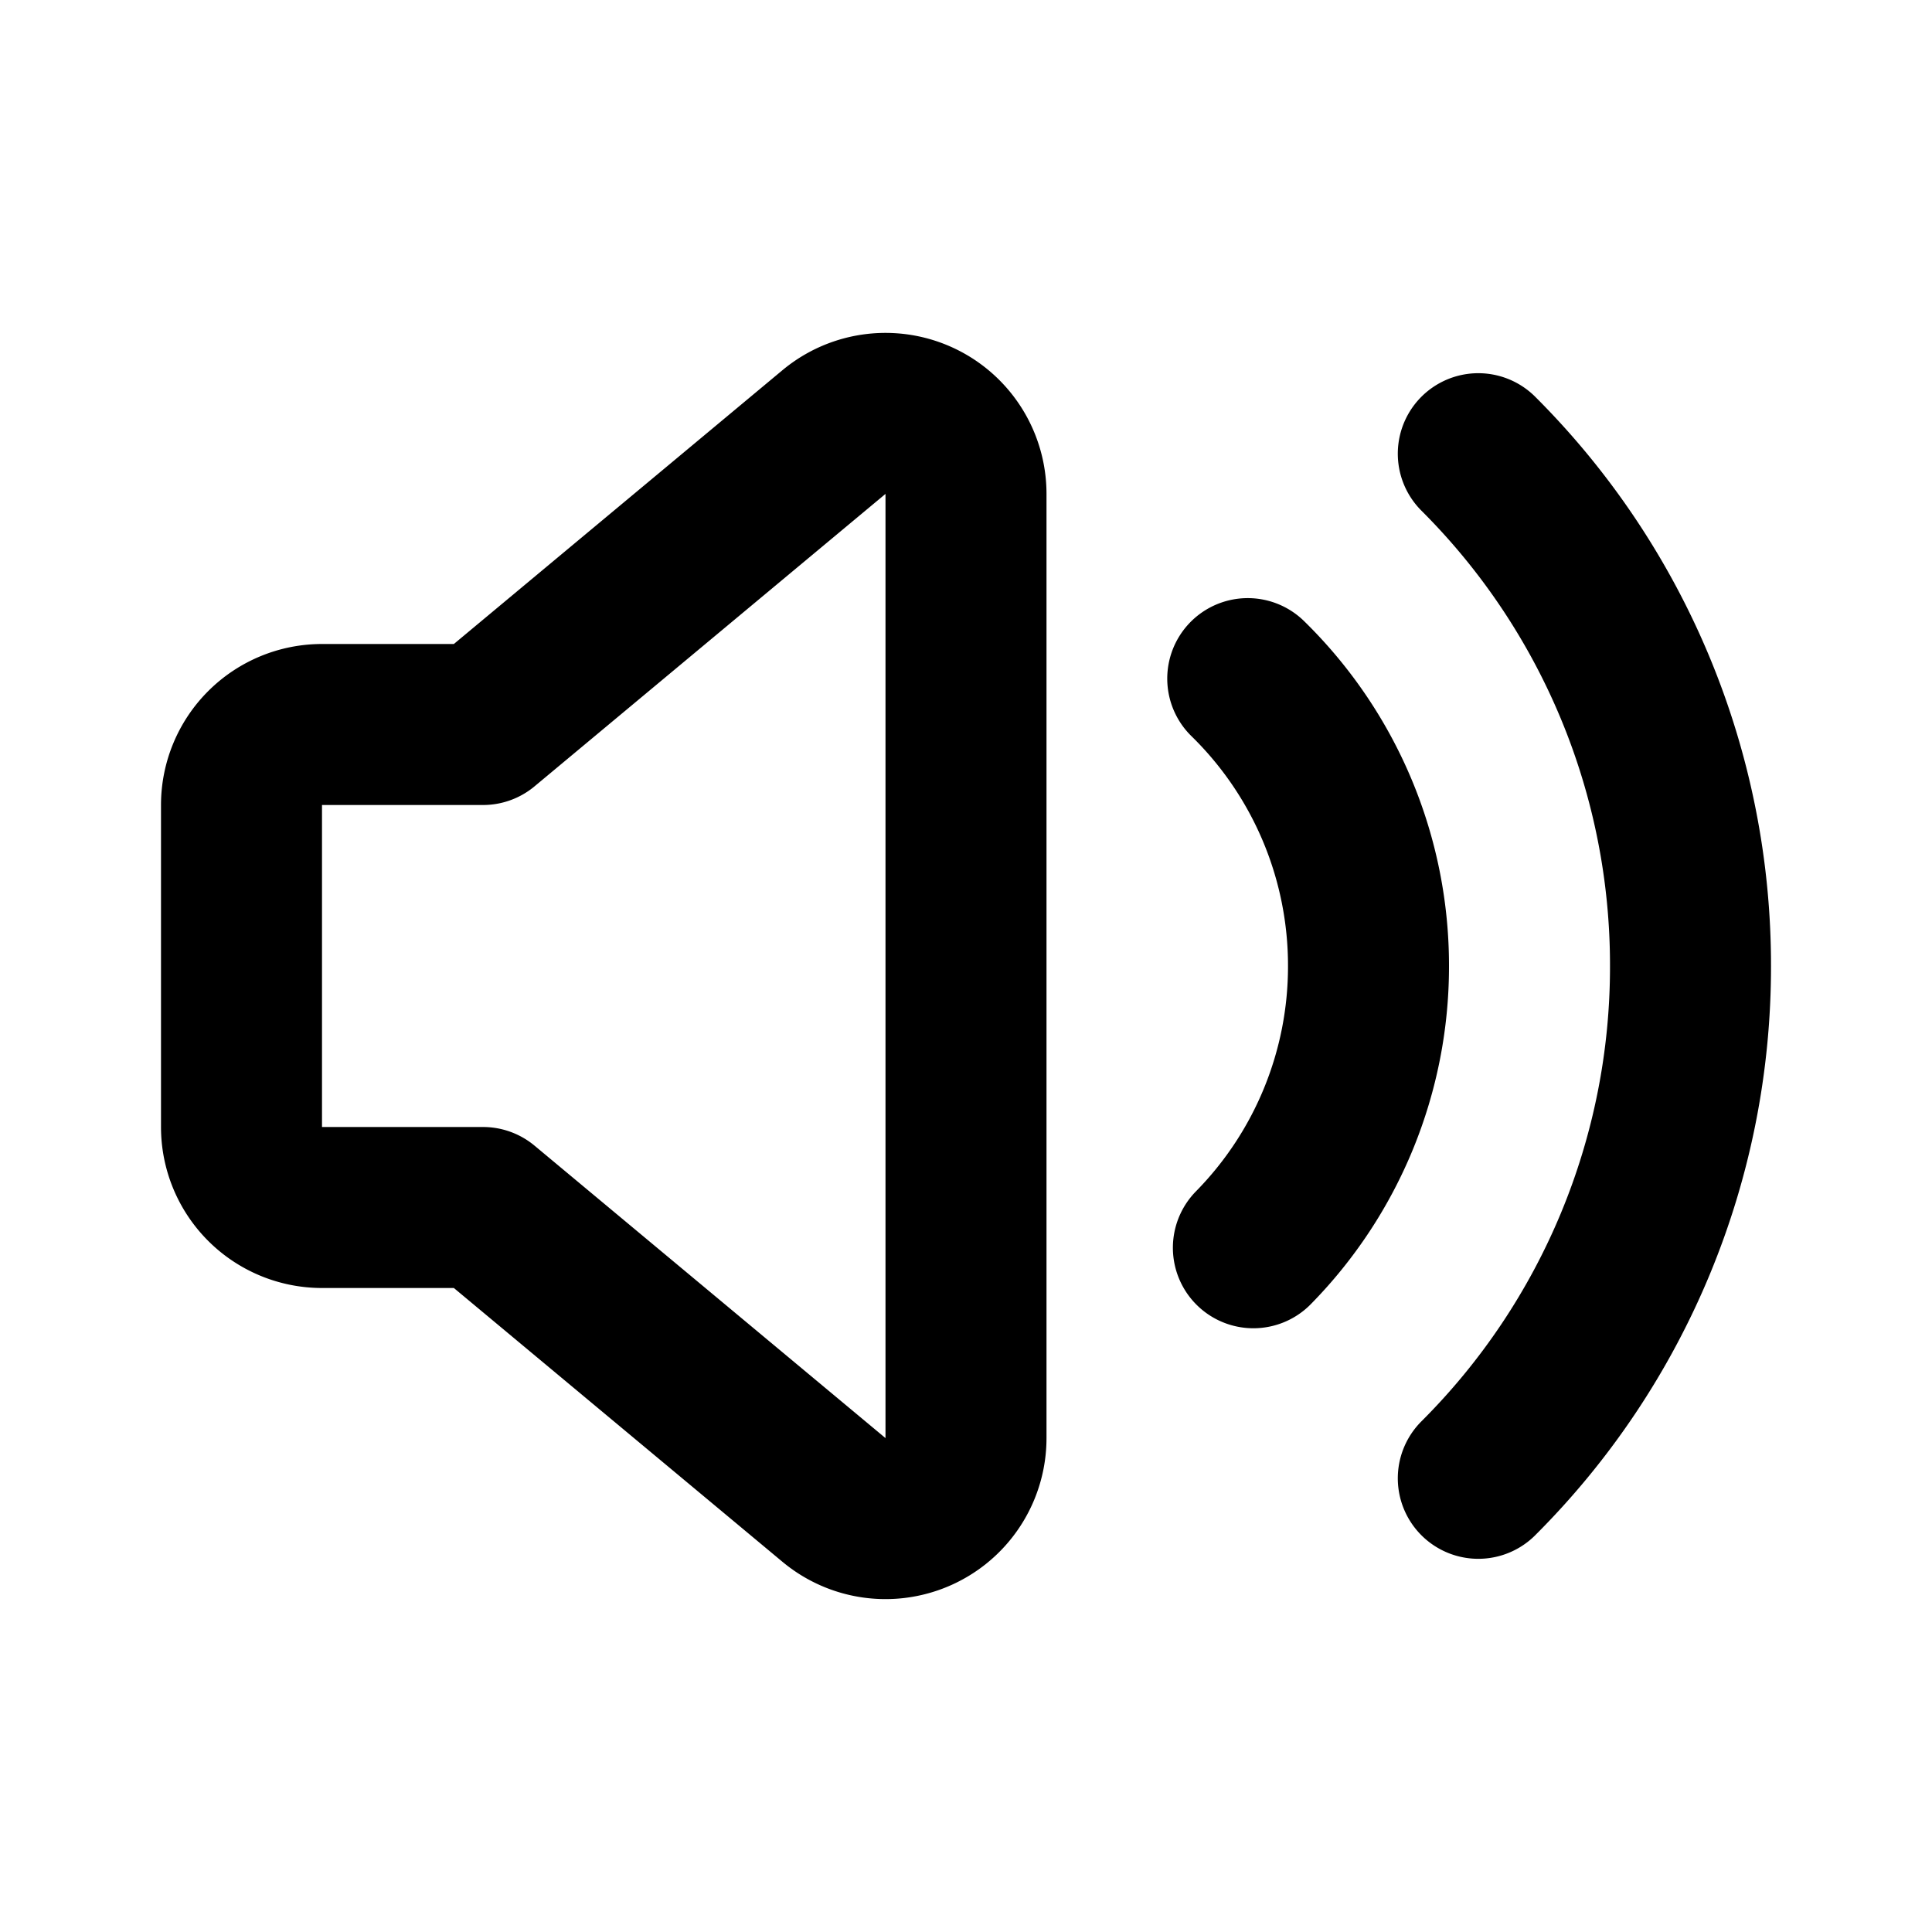
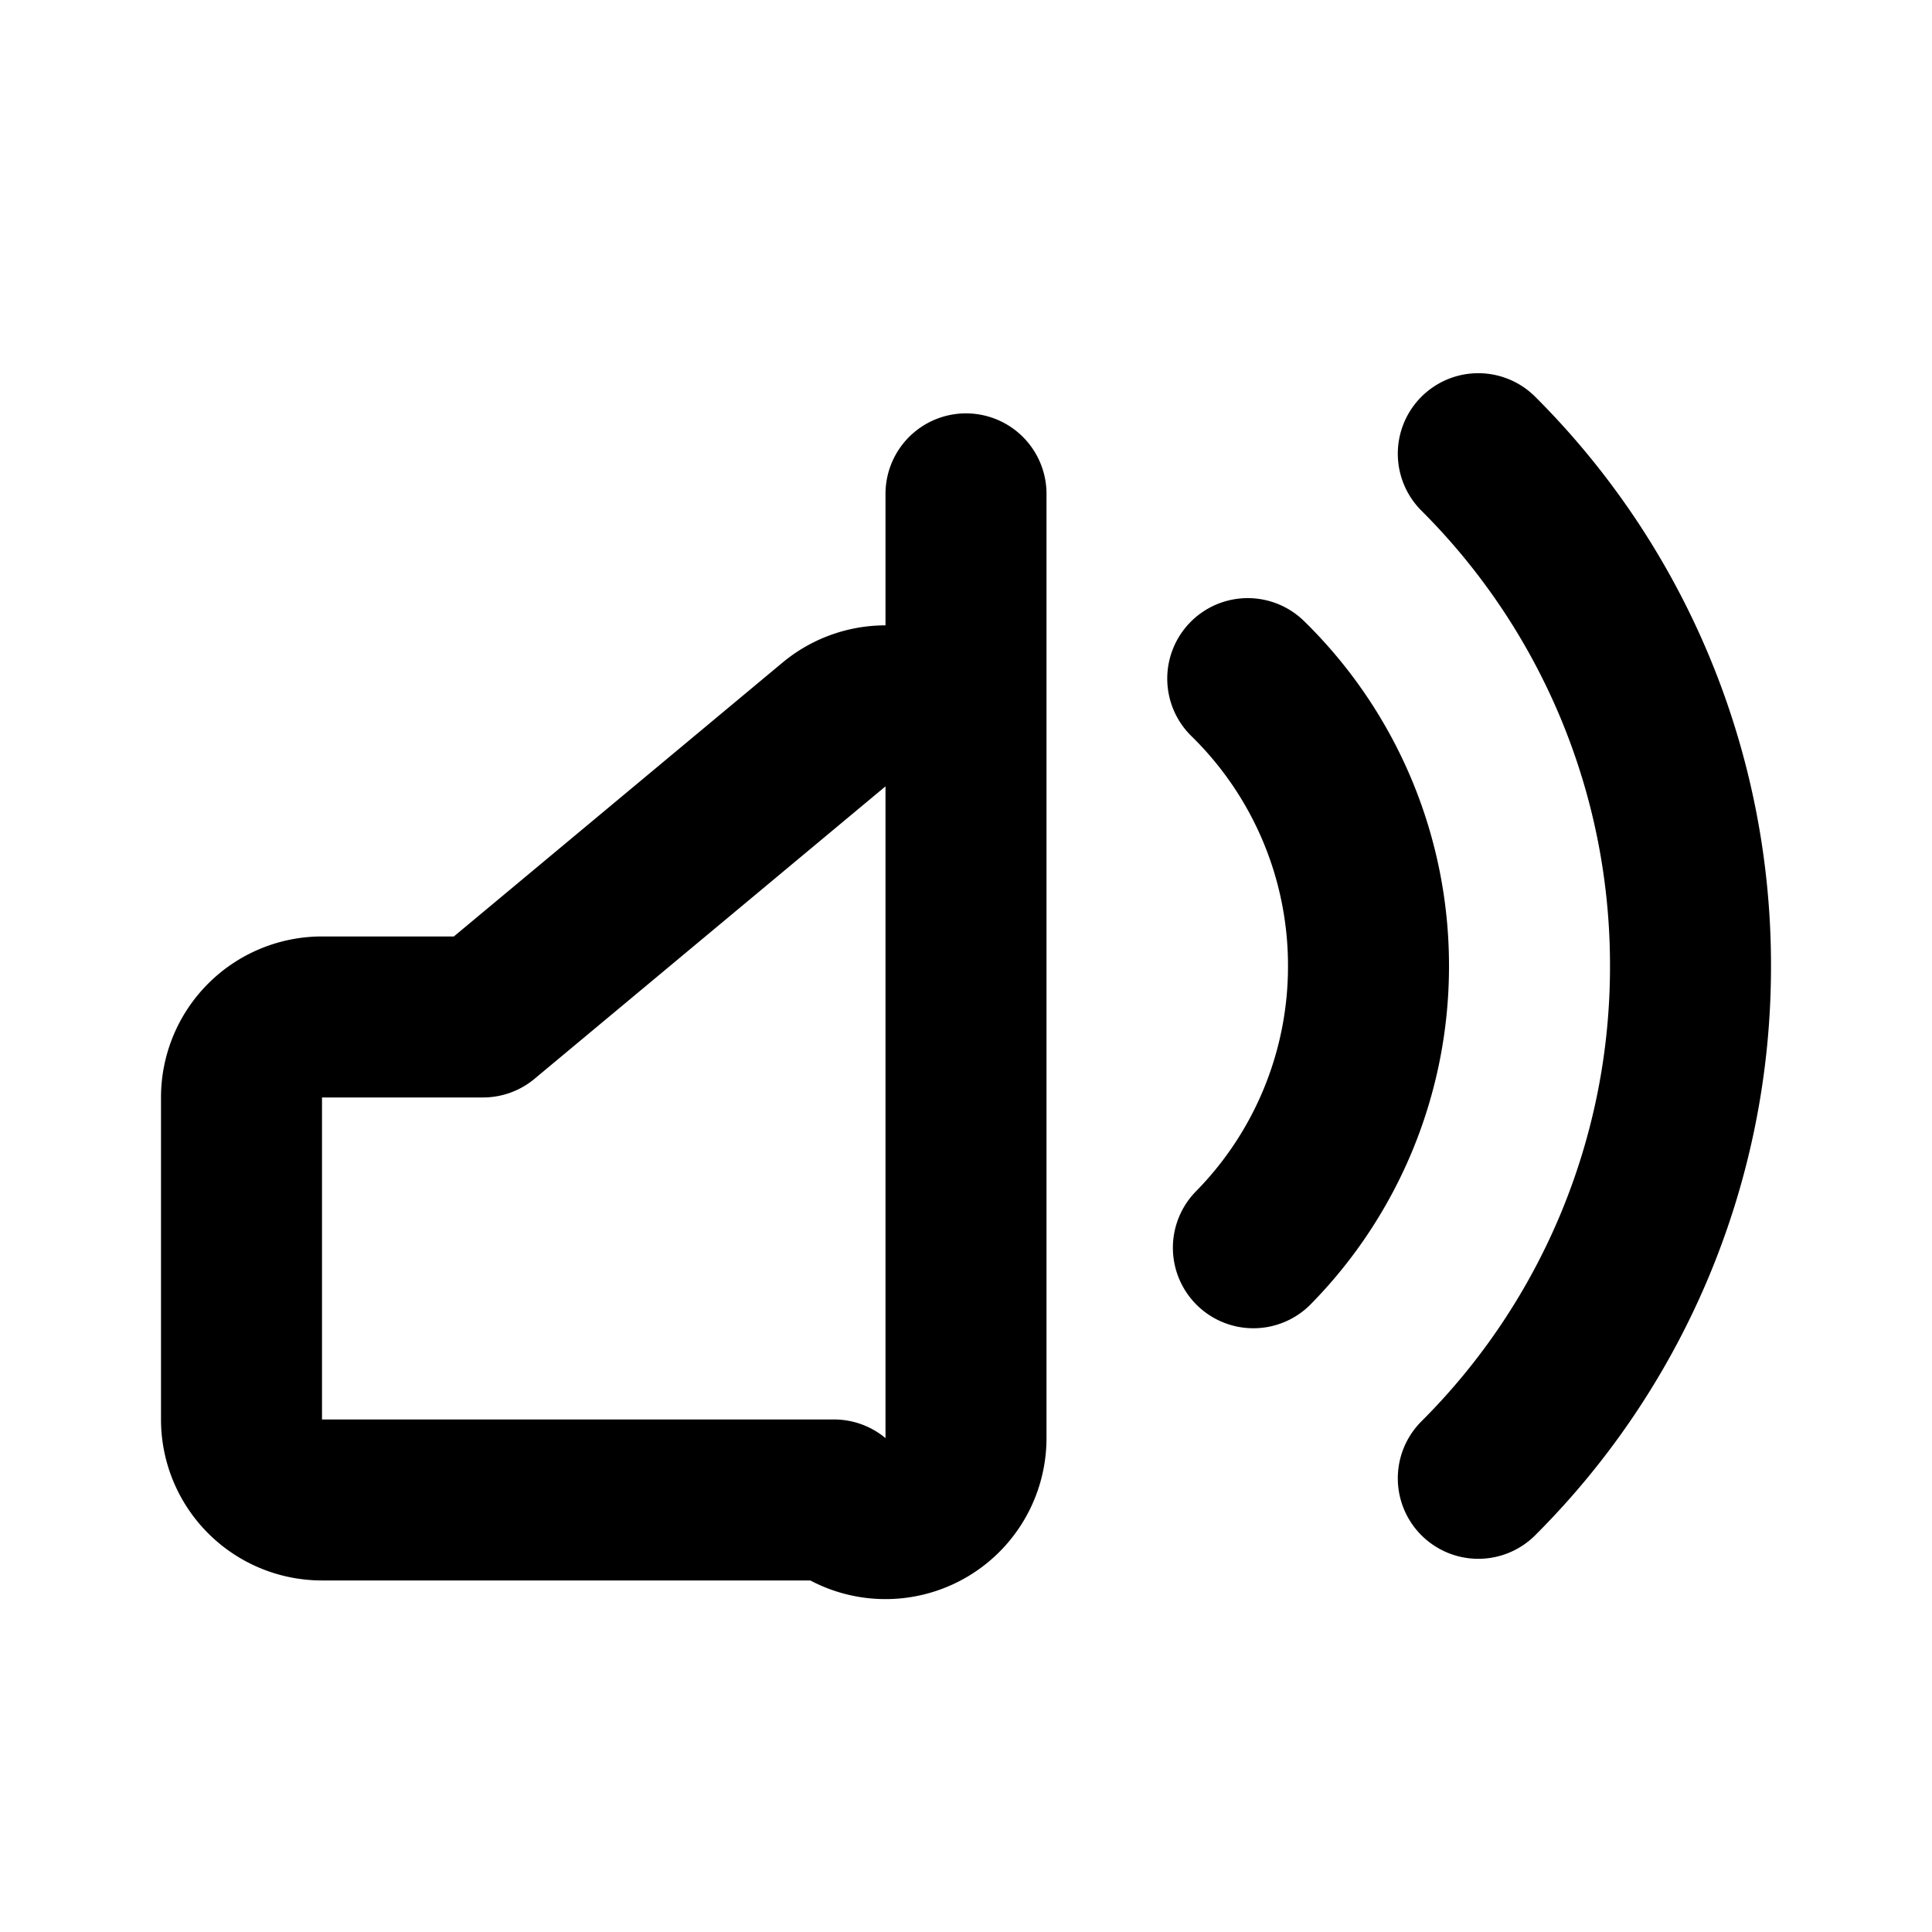
<svg xmlns="http://www.w3.org/2000/svg" width="800" height="800" viewBox="0 0 24 24">
-   <path fill="none" stroke="currentColor" stroke-linecap="round" stroke-linejoin="round" stroke-width="2" d="M15.5 8.43A4.985 4.985 0 0 1 17 12a4.984 4.984 0 0 1-1.43 3.5m2.794 2.864A8.972 8.972 0 0 0 21 12a8.972 8.972 0 0 0-2.636-6.364M12 6.135v11.73a1 1 0 0 1-1.64.768L6 15H4a1 1 0 0 1-1-1v-4a1 1 0 0 1 1-1h2l4.36-3.633a1 1 0 0 1 1.64.768" />
+   <path fill="none" stroke="currentColor" stroke-linecap="round" stroke-linejoin="round" stroke-width="2" d="M15.5 8.43A4.985 4.985 0 0 1 17 12a4.984 4.984 0 0 1-1.43 3.5m2.794 2.864A8.972 8.972 0 0 0 21 12a8.972 8.972 0 0 0-2.636-6.364M12 6.135v11.73a1 1 0 0 1-1.64.768H4a1 1 0 0 1-1-1v-4a1 1 0 0 1 1-1h2l4.36-3.633a1 1 0 0 1 1.64.768" />
</svg>